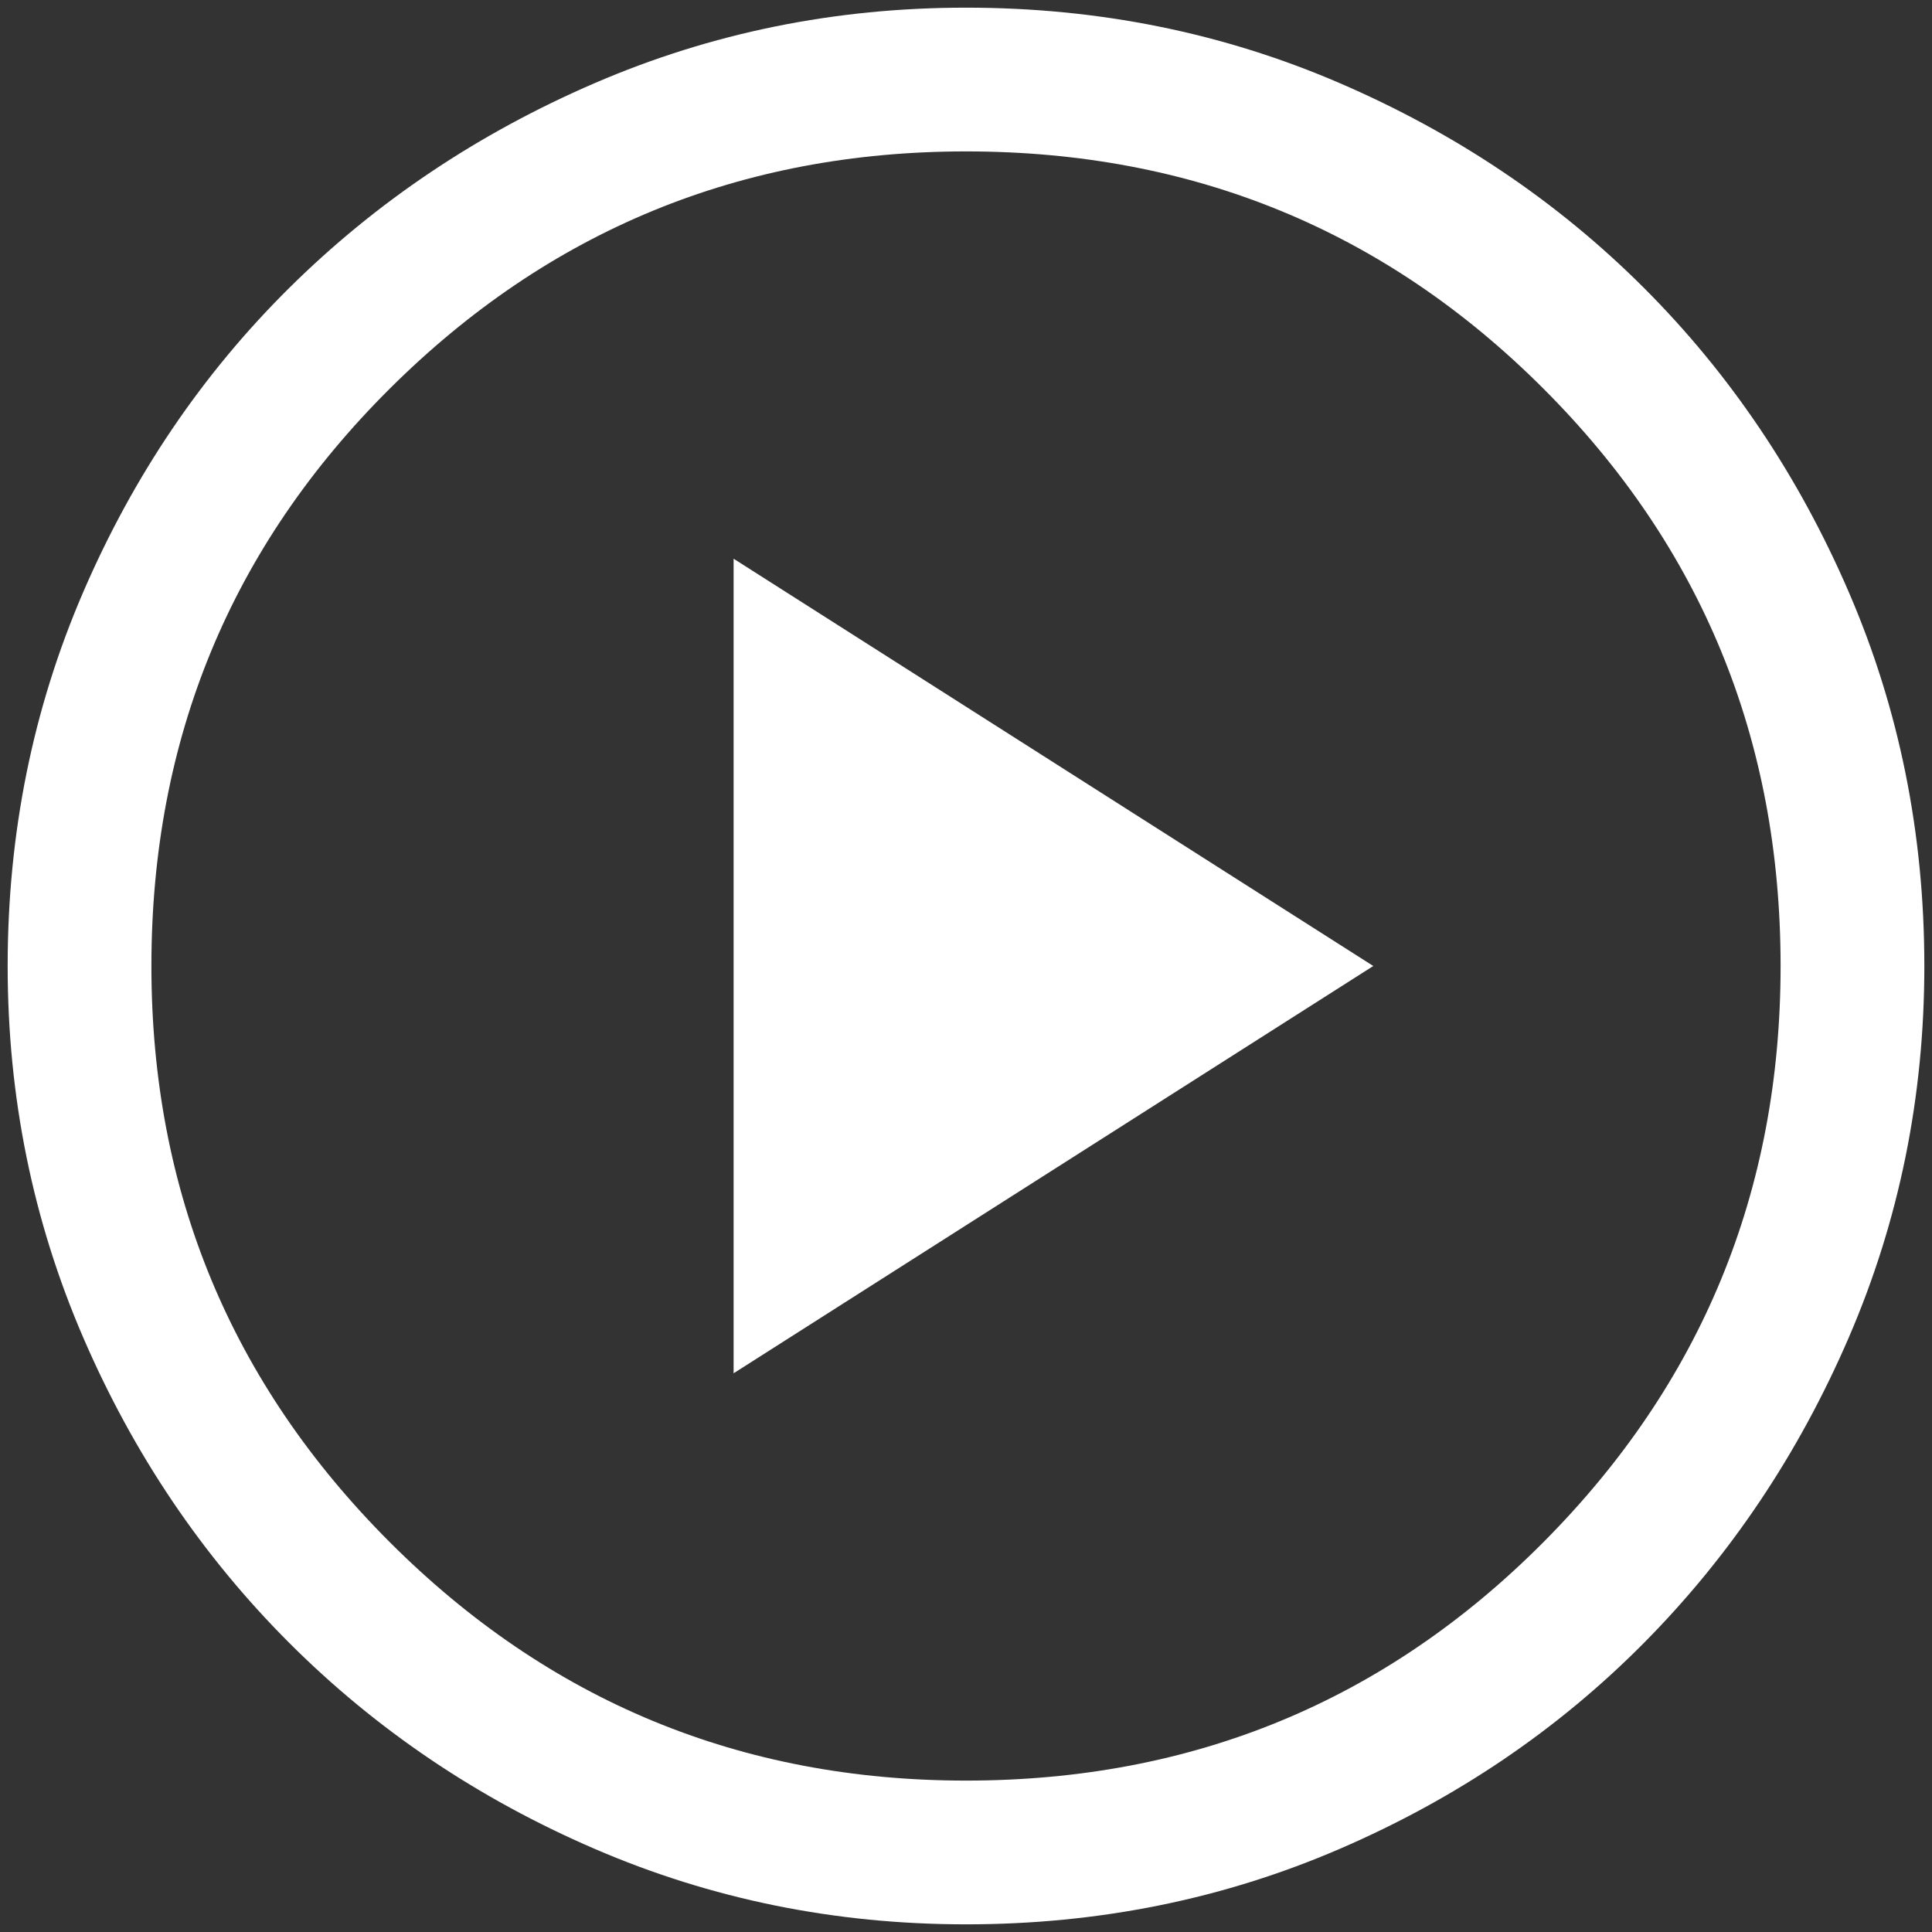
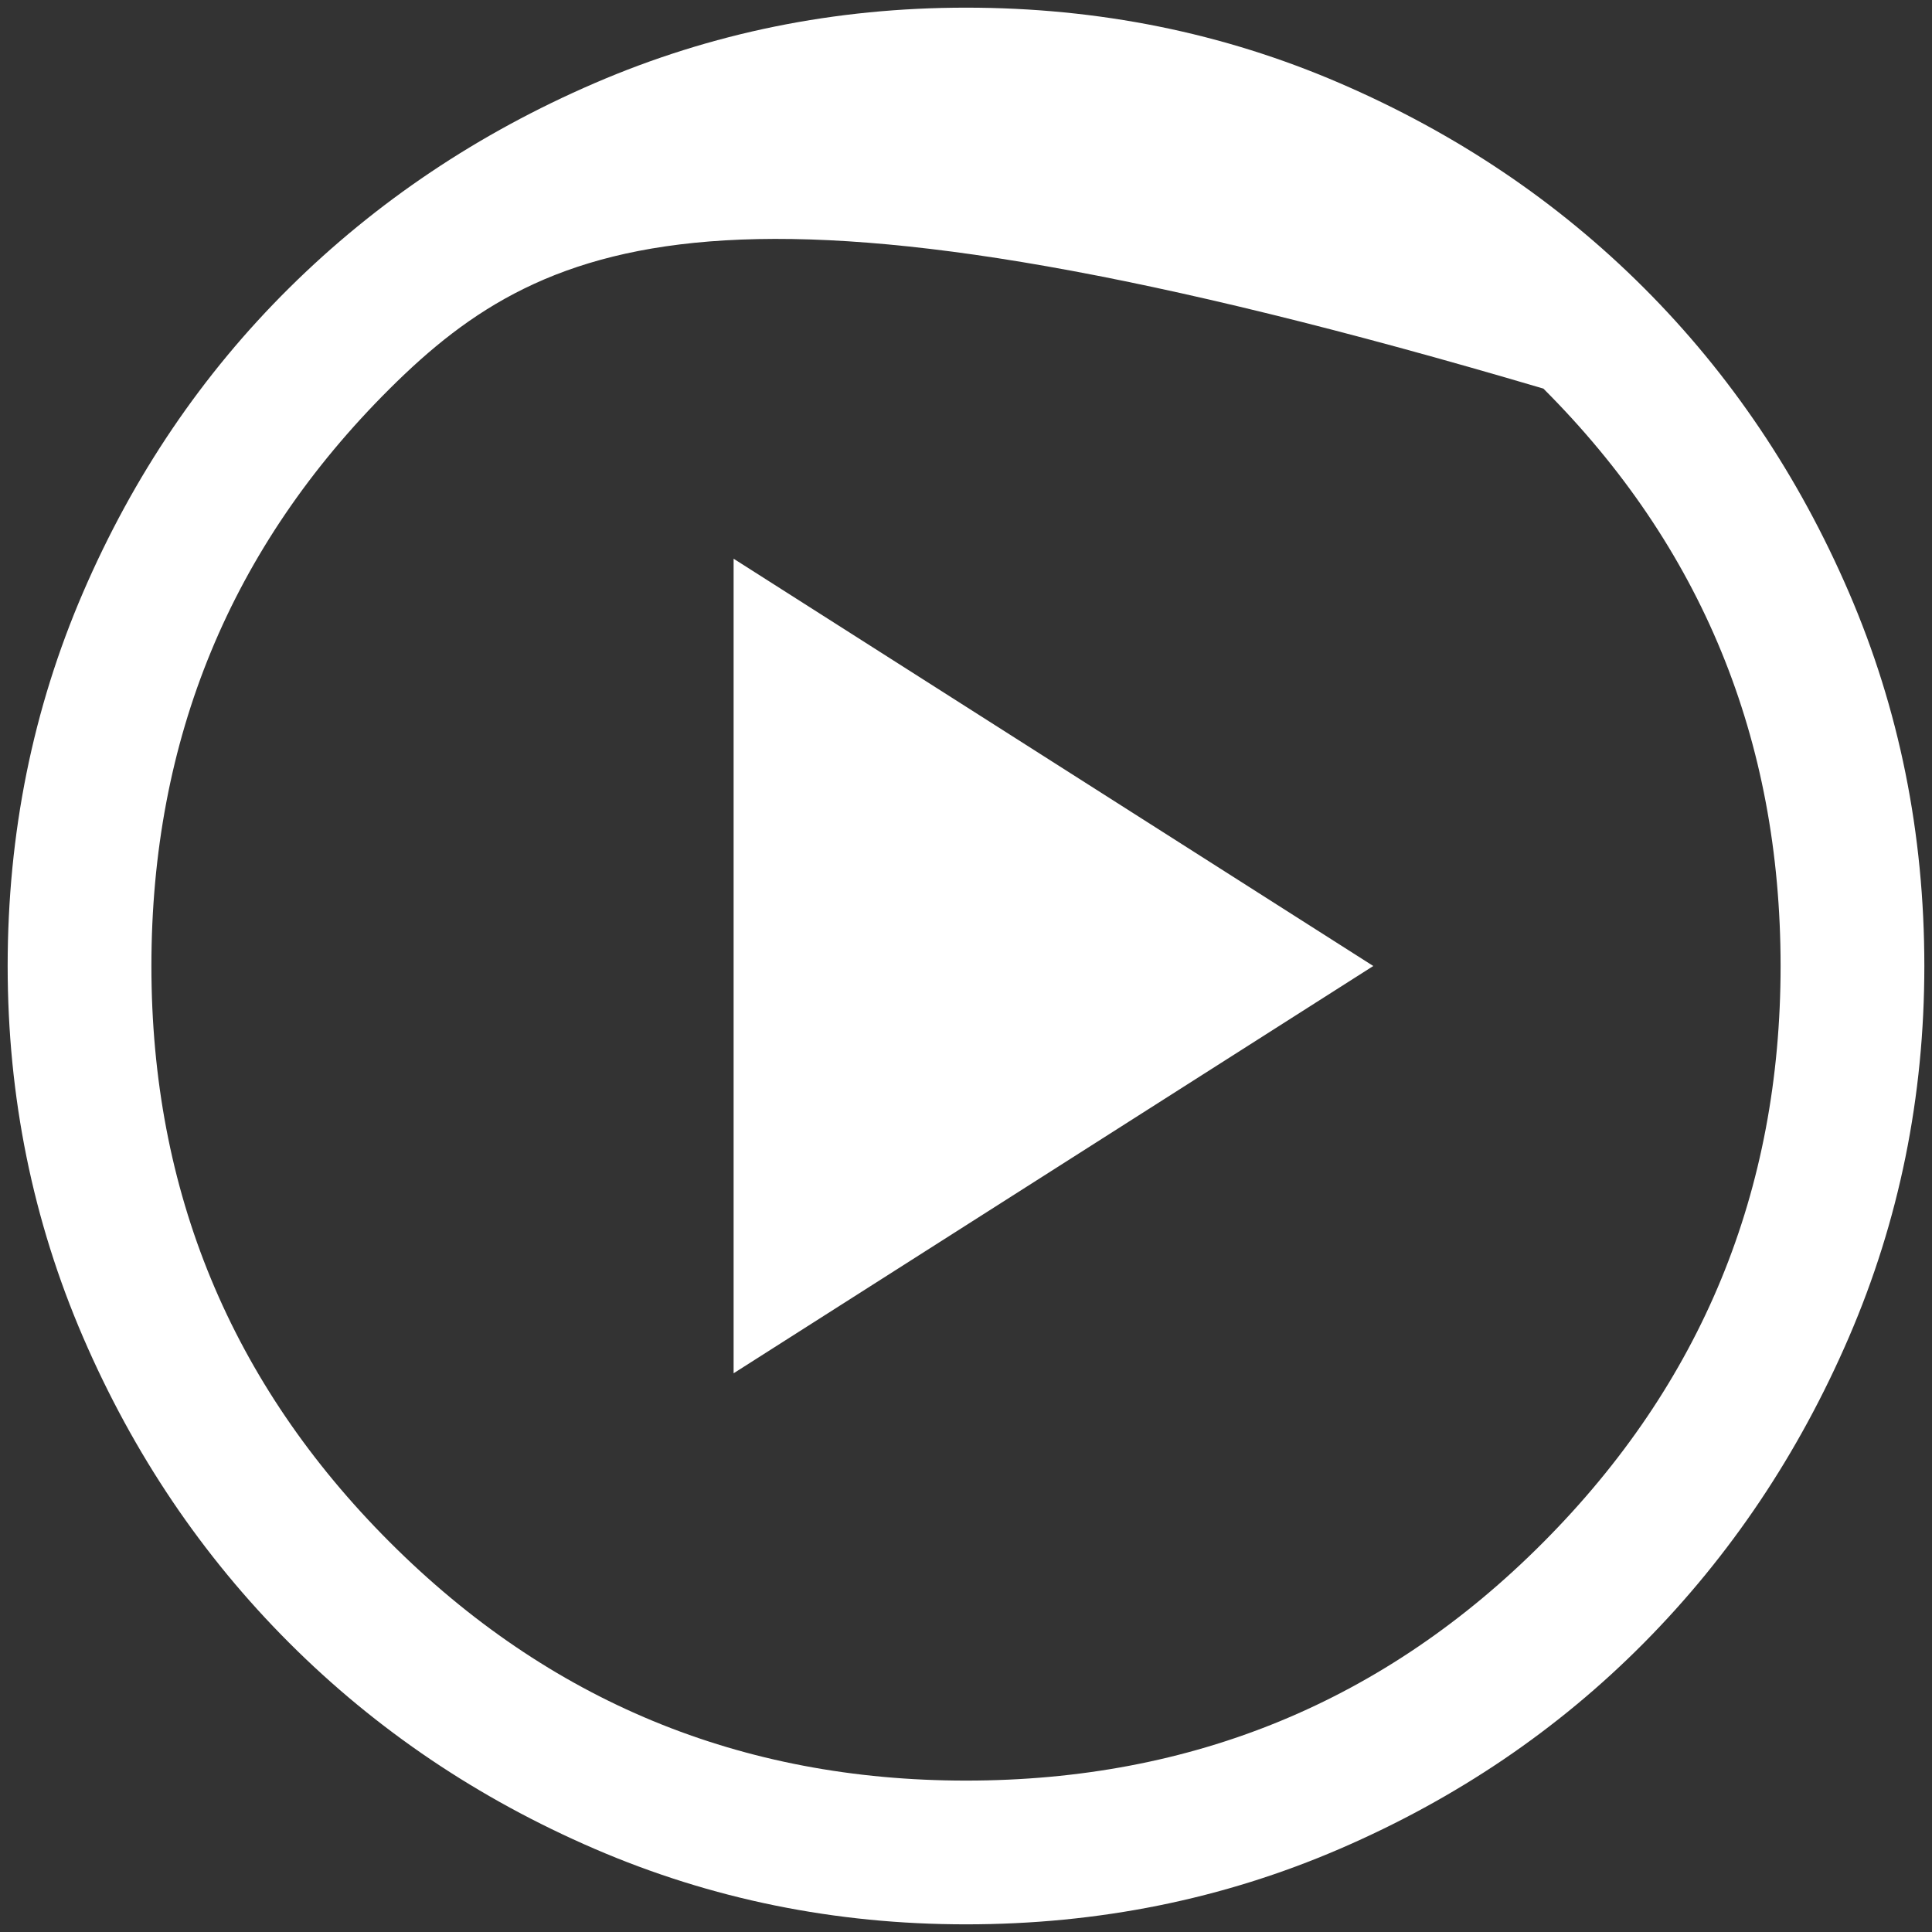
<svg xmlns="http://www.w3.org/2000/svg" width="84" height="84" viewBox="0 0 84 84" fill="none">
  <rect x="0" y="0" width="84" height="84" fill="#333333" stroke="none" />
-   <path d="M31.896 59.708L59.708 42L31.896 24.292V59.708ZM42 83.667C36.306 83.667 30.924 82.573 25.854 80.385C20.785 78.198 16.358 75.212 12.573 71.427C8.788 67.642 5.802 63.215 3.615 58.146C1.427 53.076 0.333 47.694 0.333 42C0.333 36.236 1.427 30.819 3.615 25.75C5.802 20.68 8.788 16.271 12.573 12.521C16.358 8.771 20.785 5.802 25.854 3.615C30.924 1.427 36.306 0.333 42 0.333C47.764 0.333 53.181 1.427 58.25 3.615C63.319 5.802 67.729 8.771 71.479 12.521C75.229 16.271 78.198 20.68 80.385 25.75C82.573 30.819 83.667 36.236 83.667 42C83.667 47.694 82.573 53.076 80.385 58.146C78.198 63.215 75.229 67.642 71.479 71.427C67.729 75.212 63.319 78.198 58.25 80.385C53.181 82.573 47.764 83.667 42 83.667ZM42 77.417C51.861 77.417 60.229 73.962 67.104 67.052C73.979 60.142 77.417 51.792 77.417 42C77.417 32.139 73.979 23.771 67.104 16.896C60.229 10.021 51.861 6.583 42 6.583C32.208 6.583 23.858 10.021 16.948 16.896C10.038 23.771 6.583 32.139 6.583 42C6.583 51.792 10.038 60.142 16.948 67.052C23.858 73.962 32.208 77.417 42 77.417Z" fill="white" />
+   <path d="M31.896 59.708L59.708 42L31.896 24.292V59.708ZM42 83.667C36.306 83.667 30.924 82.573 25.854 80.385C20.785 78.198 16.358 75.212 12.573 71.427C8.788 67.642 5.802 63.215 3.615 58.146C1.427 53.076 0.333 47.694 0.333 42C0.333 36.236 1.427 30.819 3.615 25.75C5.802 20.68 8.788 16.271 12.573 12.521C16.358 8.771 20.785 5.802 25.854 3.615C30.924 1.427 36.306 0.333 42 0.333C47.764 0.333 53.181 1.427 58.25 3.615C63.319 5.802 67.729 8.771 71.479 12.521C75.229 16.271 78.198 20.68 80.385 25.75C82.573 30.819 83.667 36.236 83.667 42C83.667 47.694 82.573 53.076 80.385 58.146C78.198 63.215 75.229 67.642 71.479 71.427C67.729 75.212 63.319 78.198 58.25 80.385C53.181 82.573 47.764 83.667 42 83.667ZM42 77.417C51.861 77.417 60.229 73.962 67.104 67.052C73.979 60.142 77.417 51.792 77.417 42C77.417 32.139 73.979 23.771 67.104 16.896C32.208 6.583 23.858 10.021 16.948 16.896C10.038 23.771 6.583 32.139 6.583 42C6.583 51.792 10.038 60.142 16.948 67.052C23.858 73.962 32.208 77.417 42 77.417Z" fill="white" />
</svg>